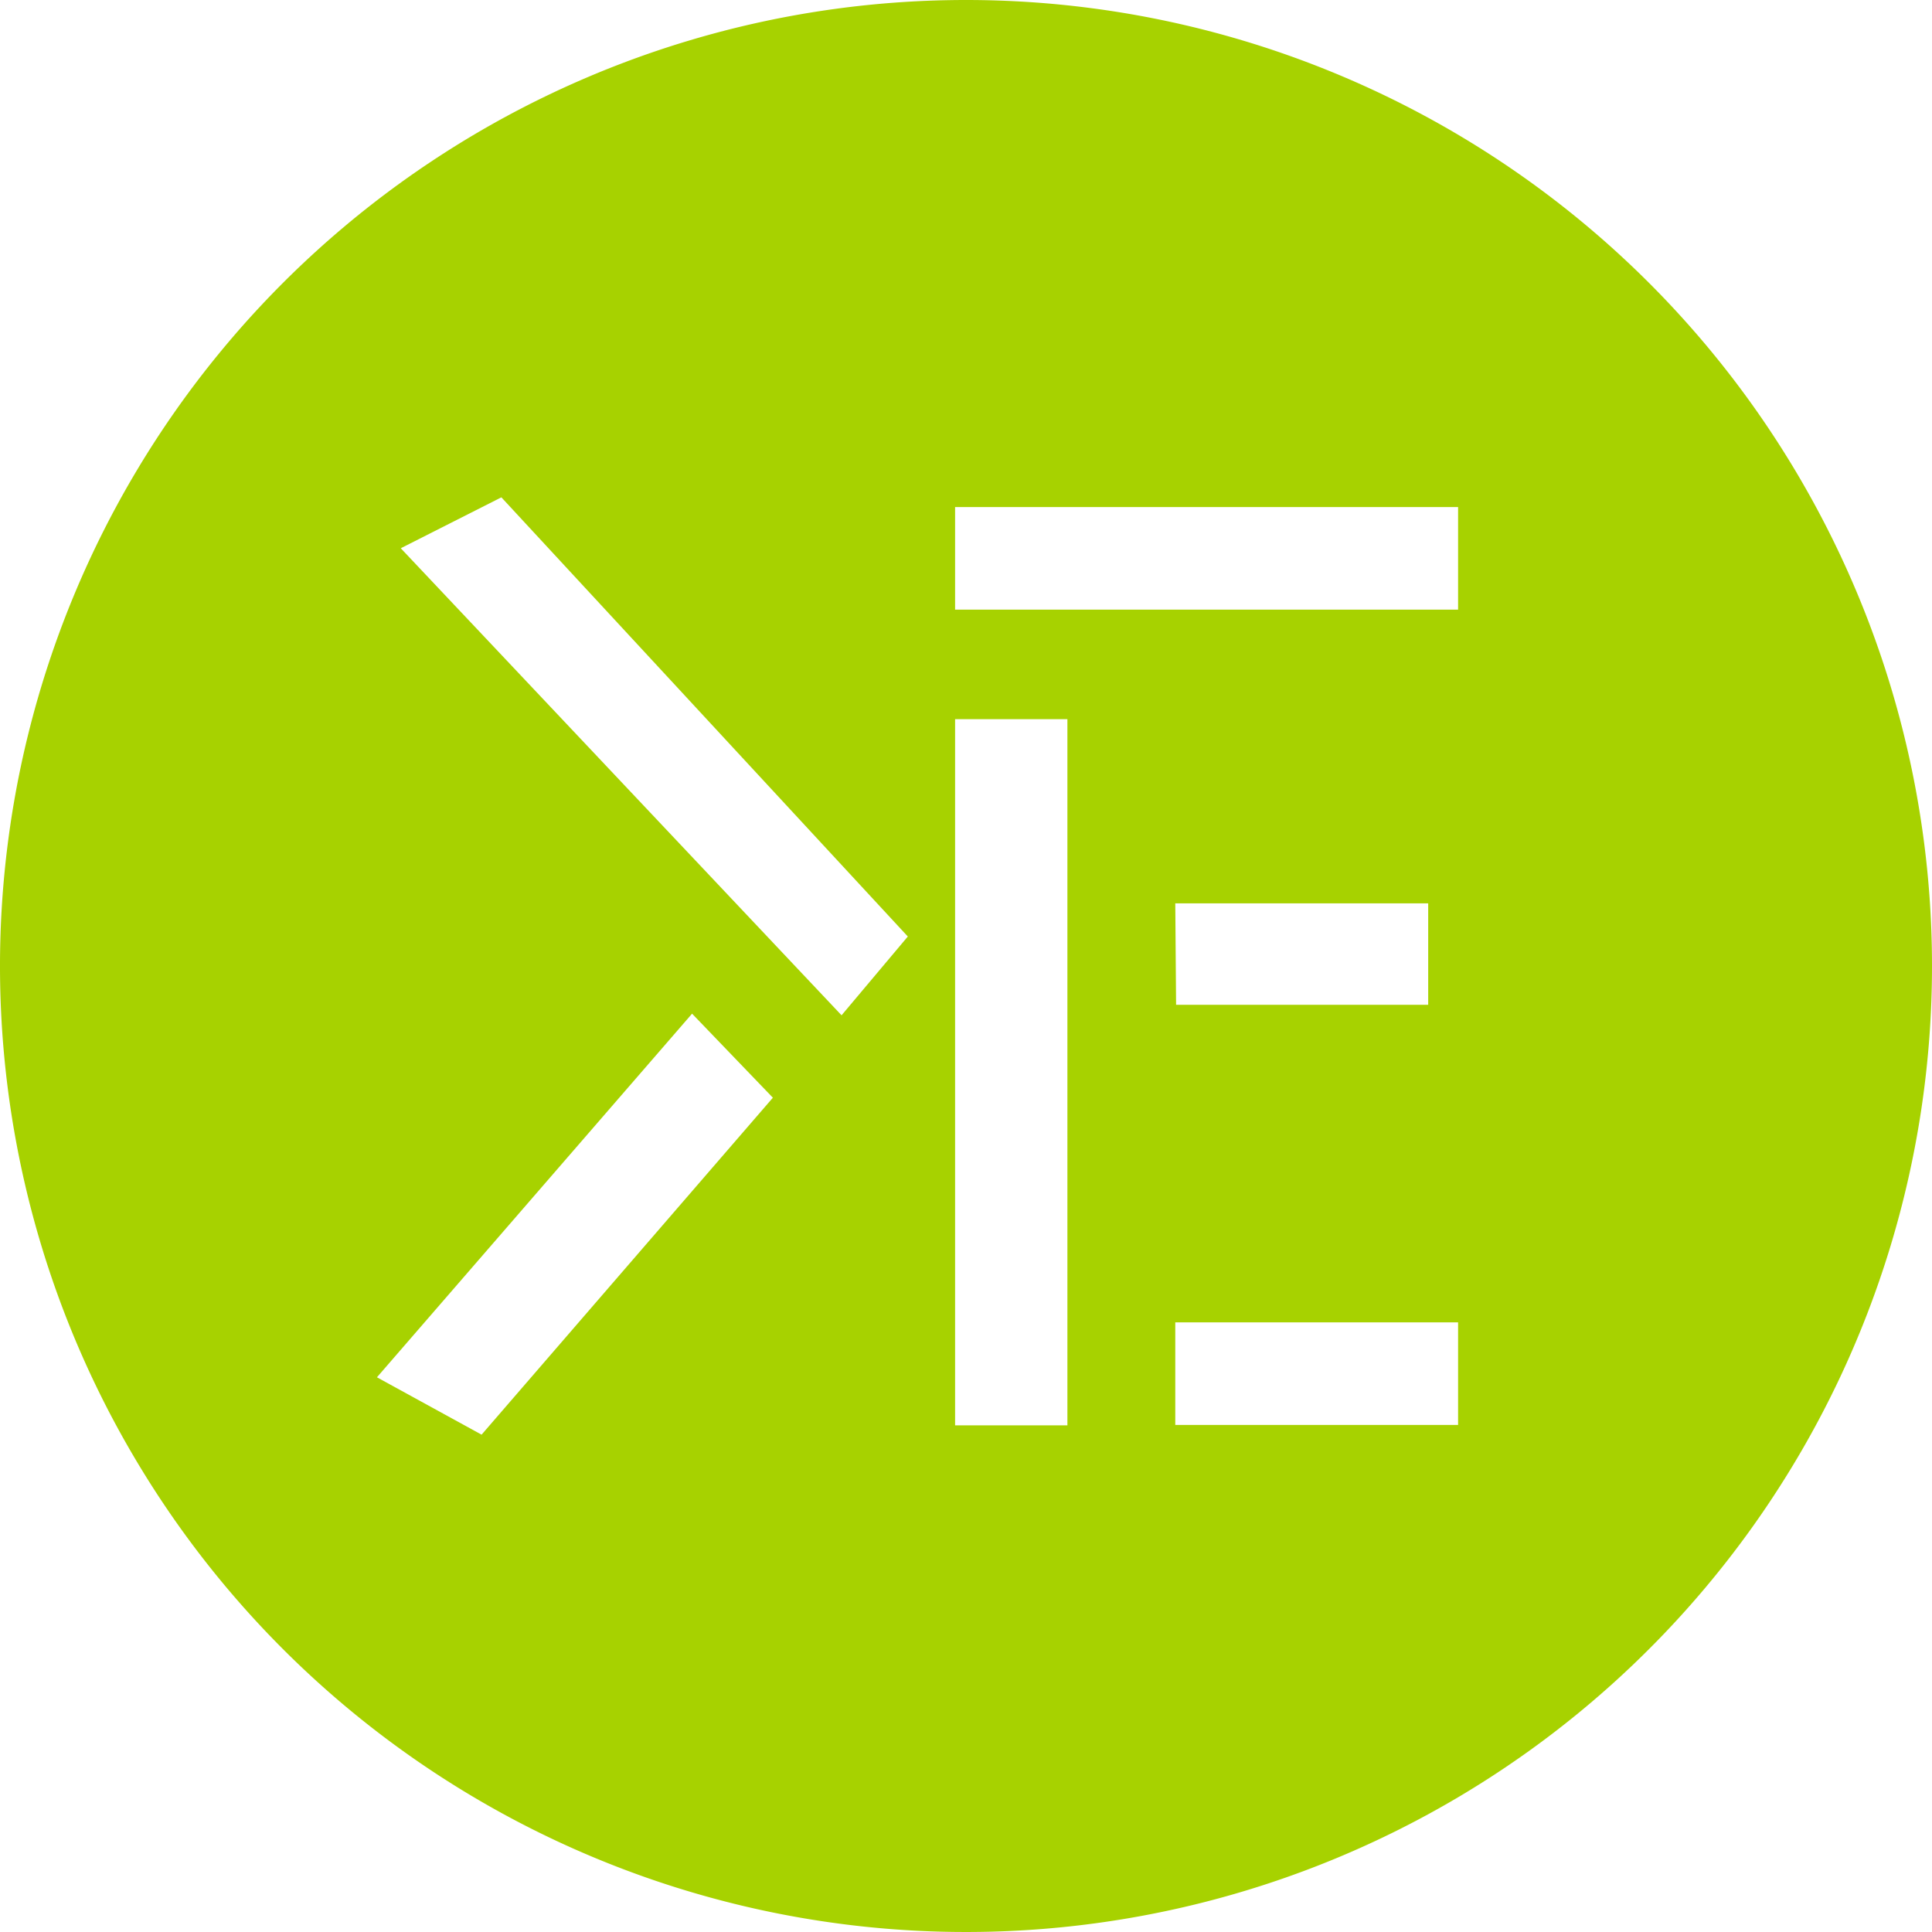
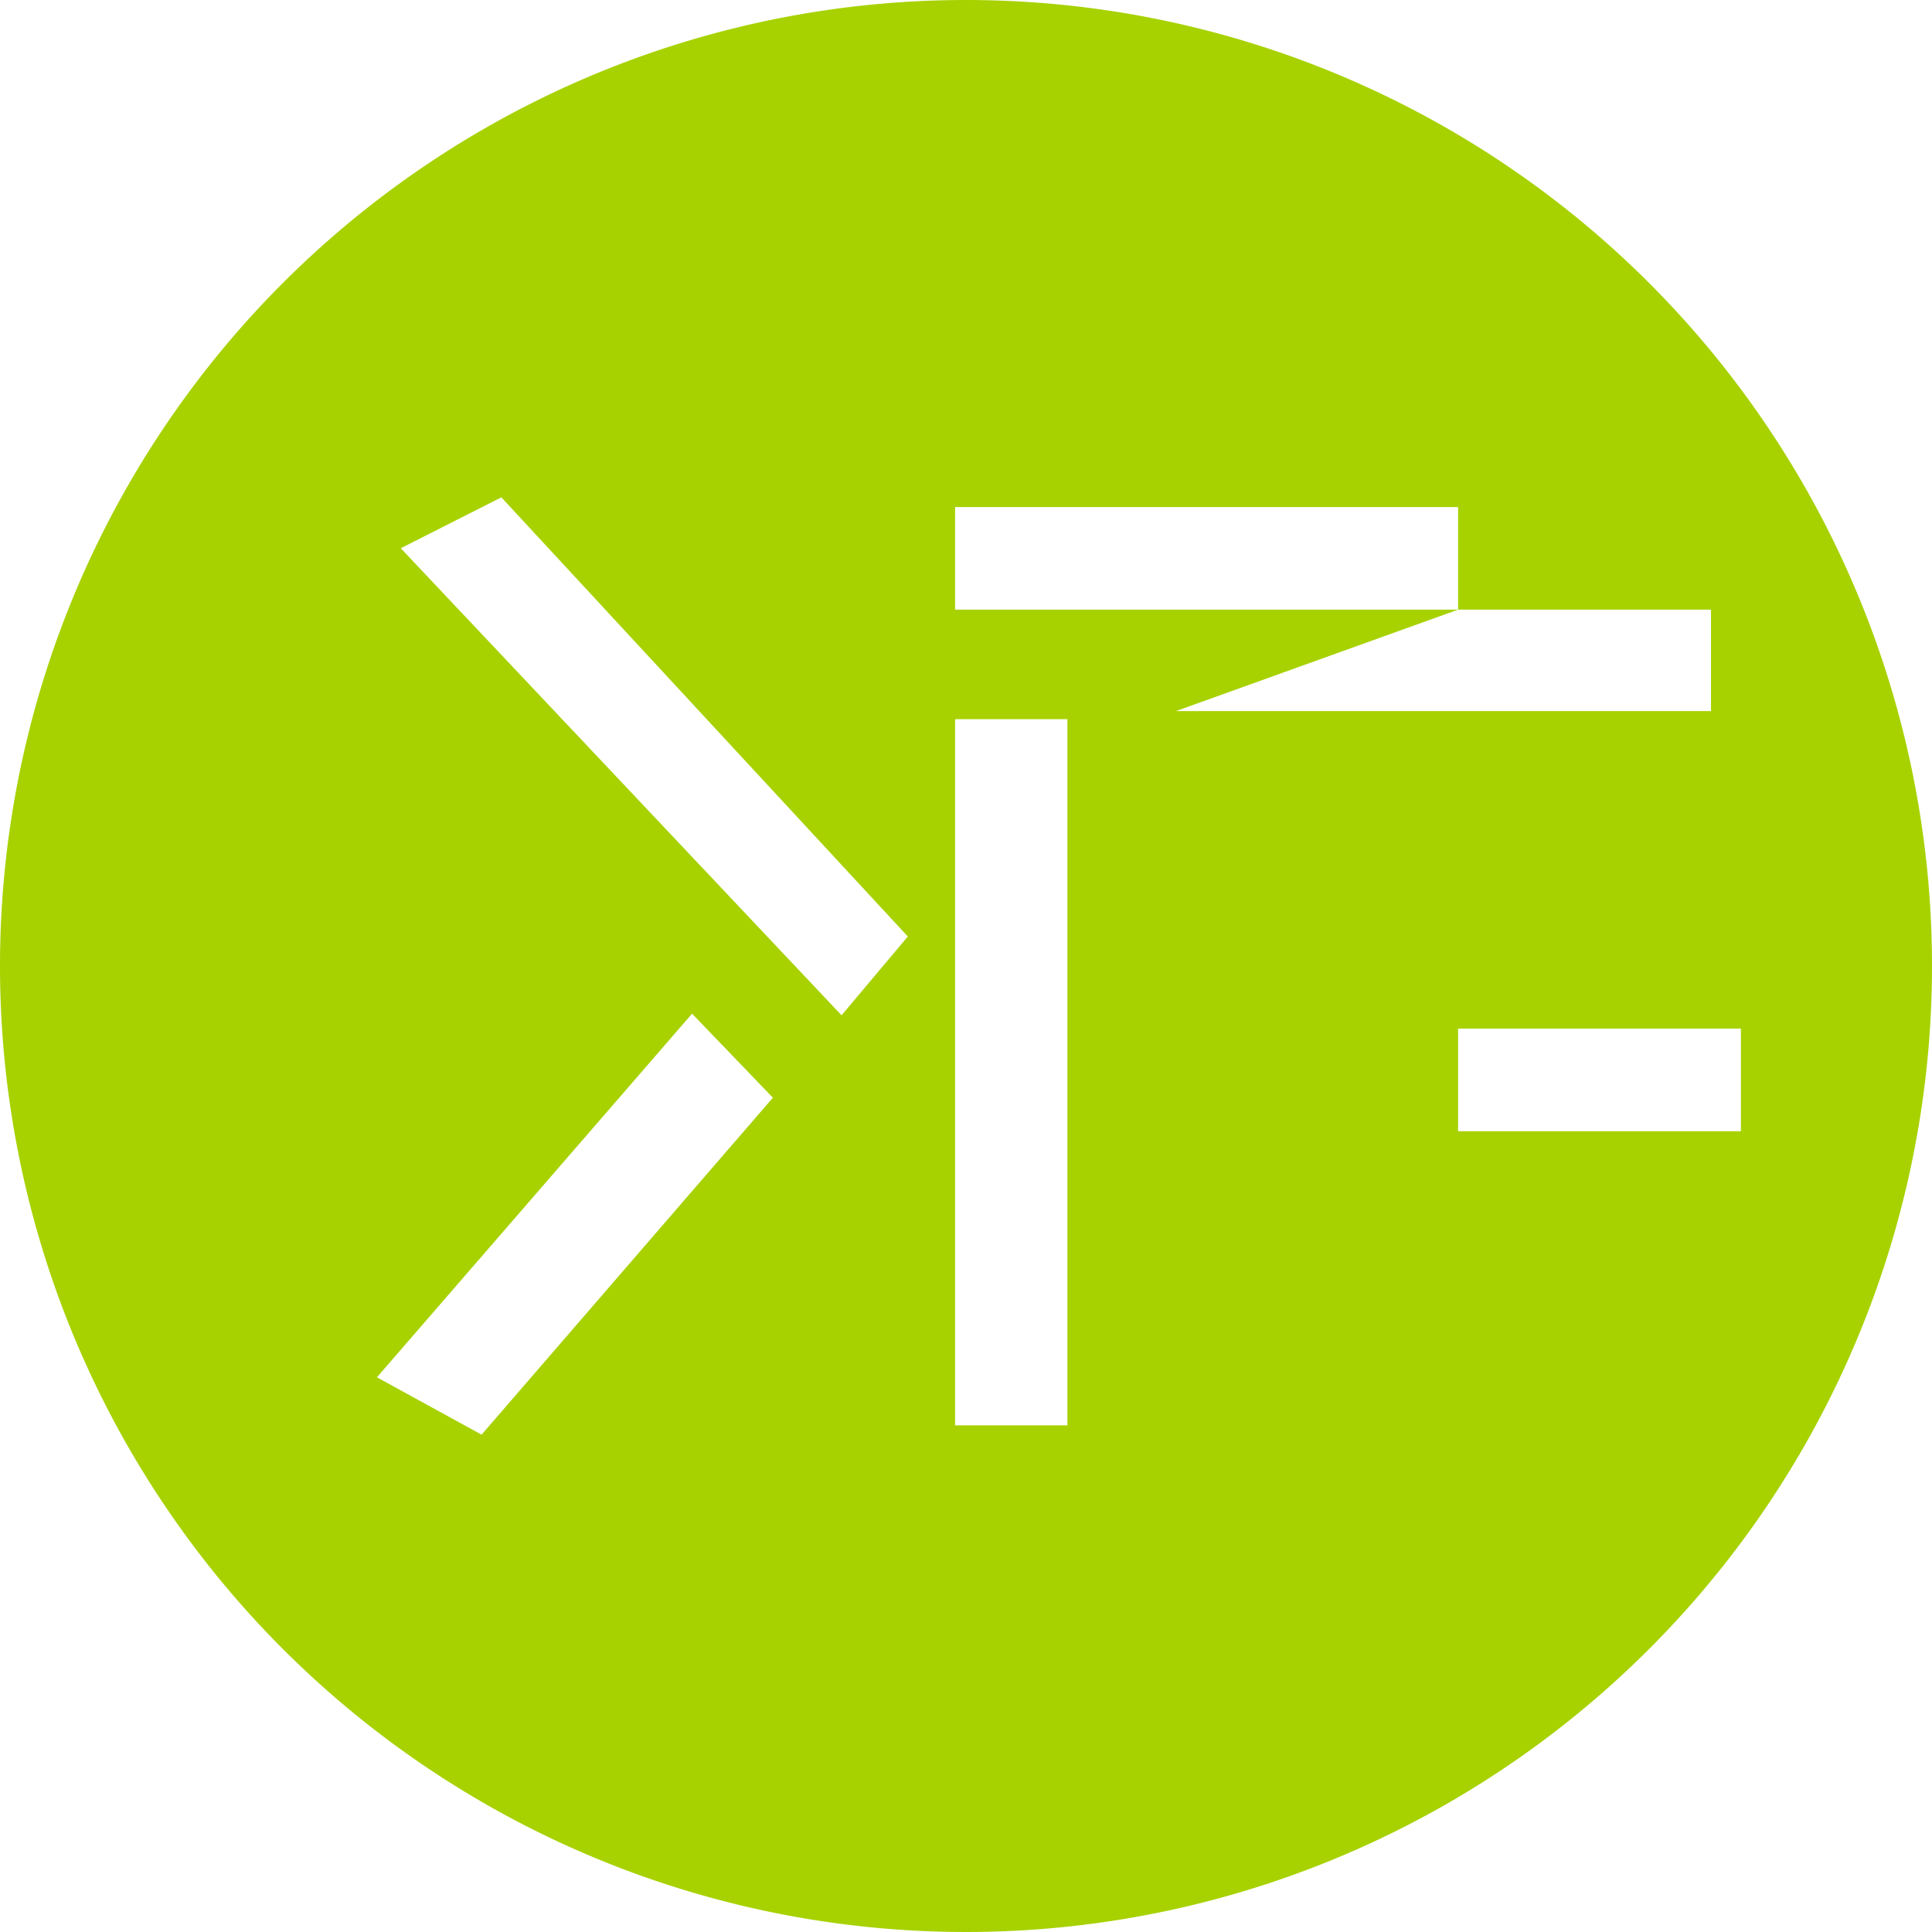
<svg xmlns="http://www.w3.org/2000/svg" viewBox="0 0 47.82 47.82">
  <title>Fichier 2</title>
-   <path d="M36.09,15.09H23.64V12.55H36.09Zm-7,7.27h6.26v2.51H29.11Zm0,10.37h7v2.54h-7ZM23.64,17.8h2.78V35.28H23.64Zm-2.81,7.33L9.92,13.57l2.49-1.26L22.47,23.18ZM11.92,35.51,9.33,34.09l7.8-9,2,2.08ZM23.91,0A23.91,23.91,0,1,0,47.82,23.91,23.91,23.91,0,0,0,23.91,0" style="fill:#a7d200" />
+   <path d="M36.09,15.09H23.64V12.55H36.09Zh6.26v2.51H29.11Zm0,10.37h7v2.54h-7ZM23.64,17.8h2.78V35.28H23.64Zm-2.81,7.33L9.92,13.57l2.49-1.26L22.47,23.18ZM11.92,35.51,9.33,34.09l7.8-9,2,2.08ZM23.91,0A23.91,23.91,0,1,0,47.82,23.91,23.91,23.91,0,0,0,23.91,0" style="fill:#a7d200" />
</svg>